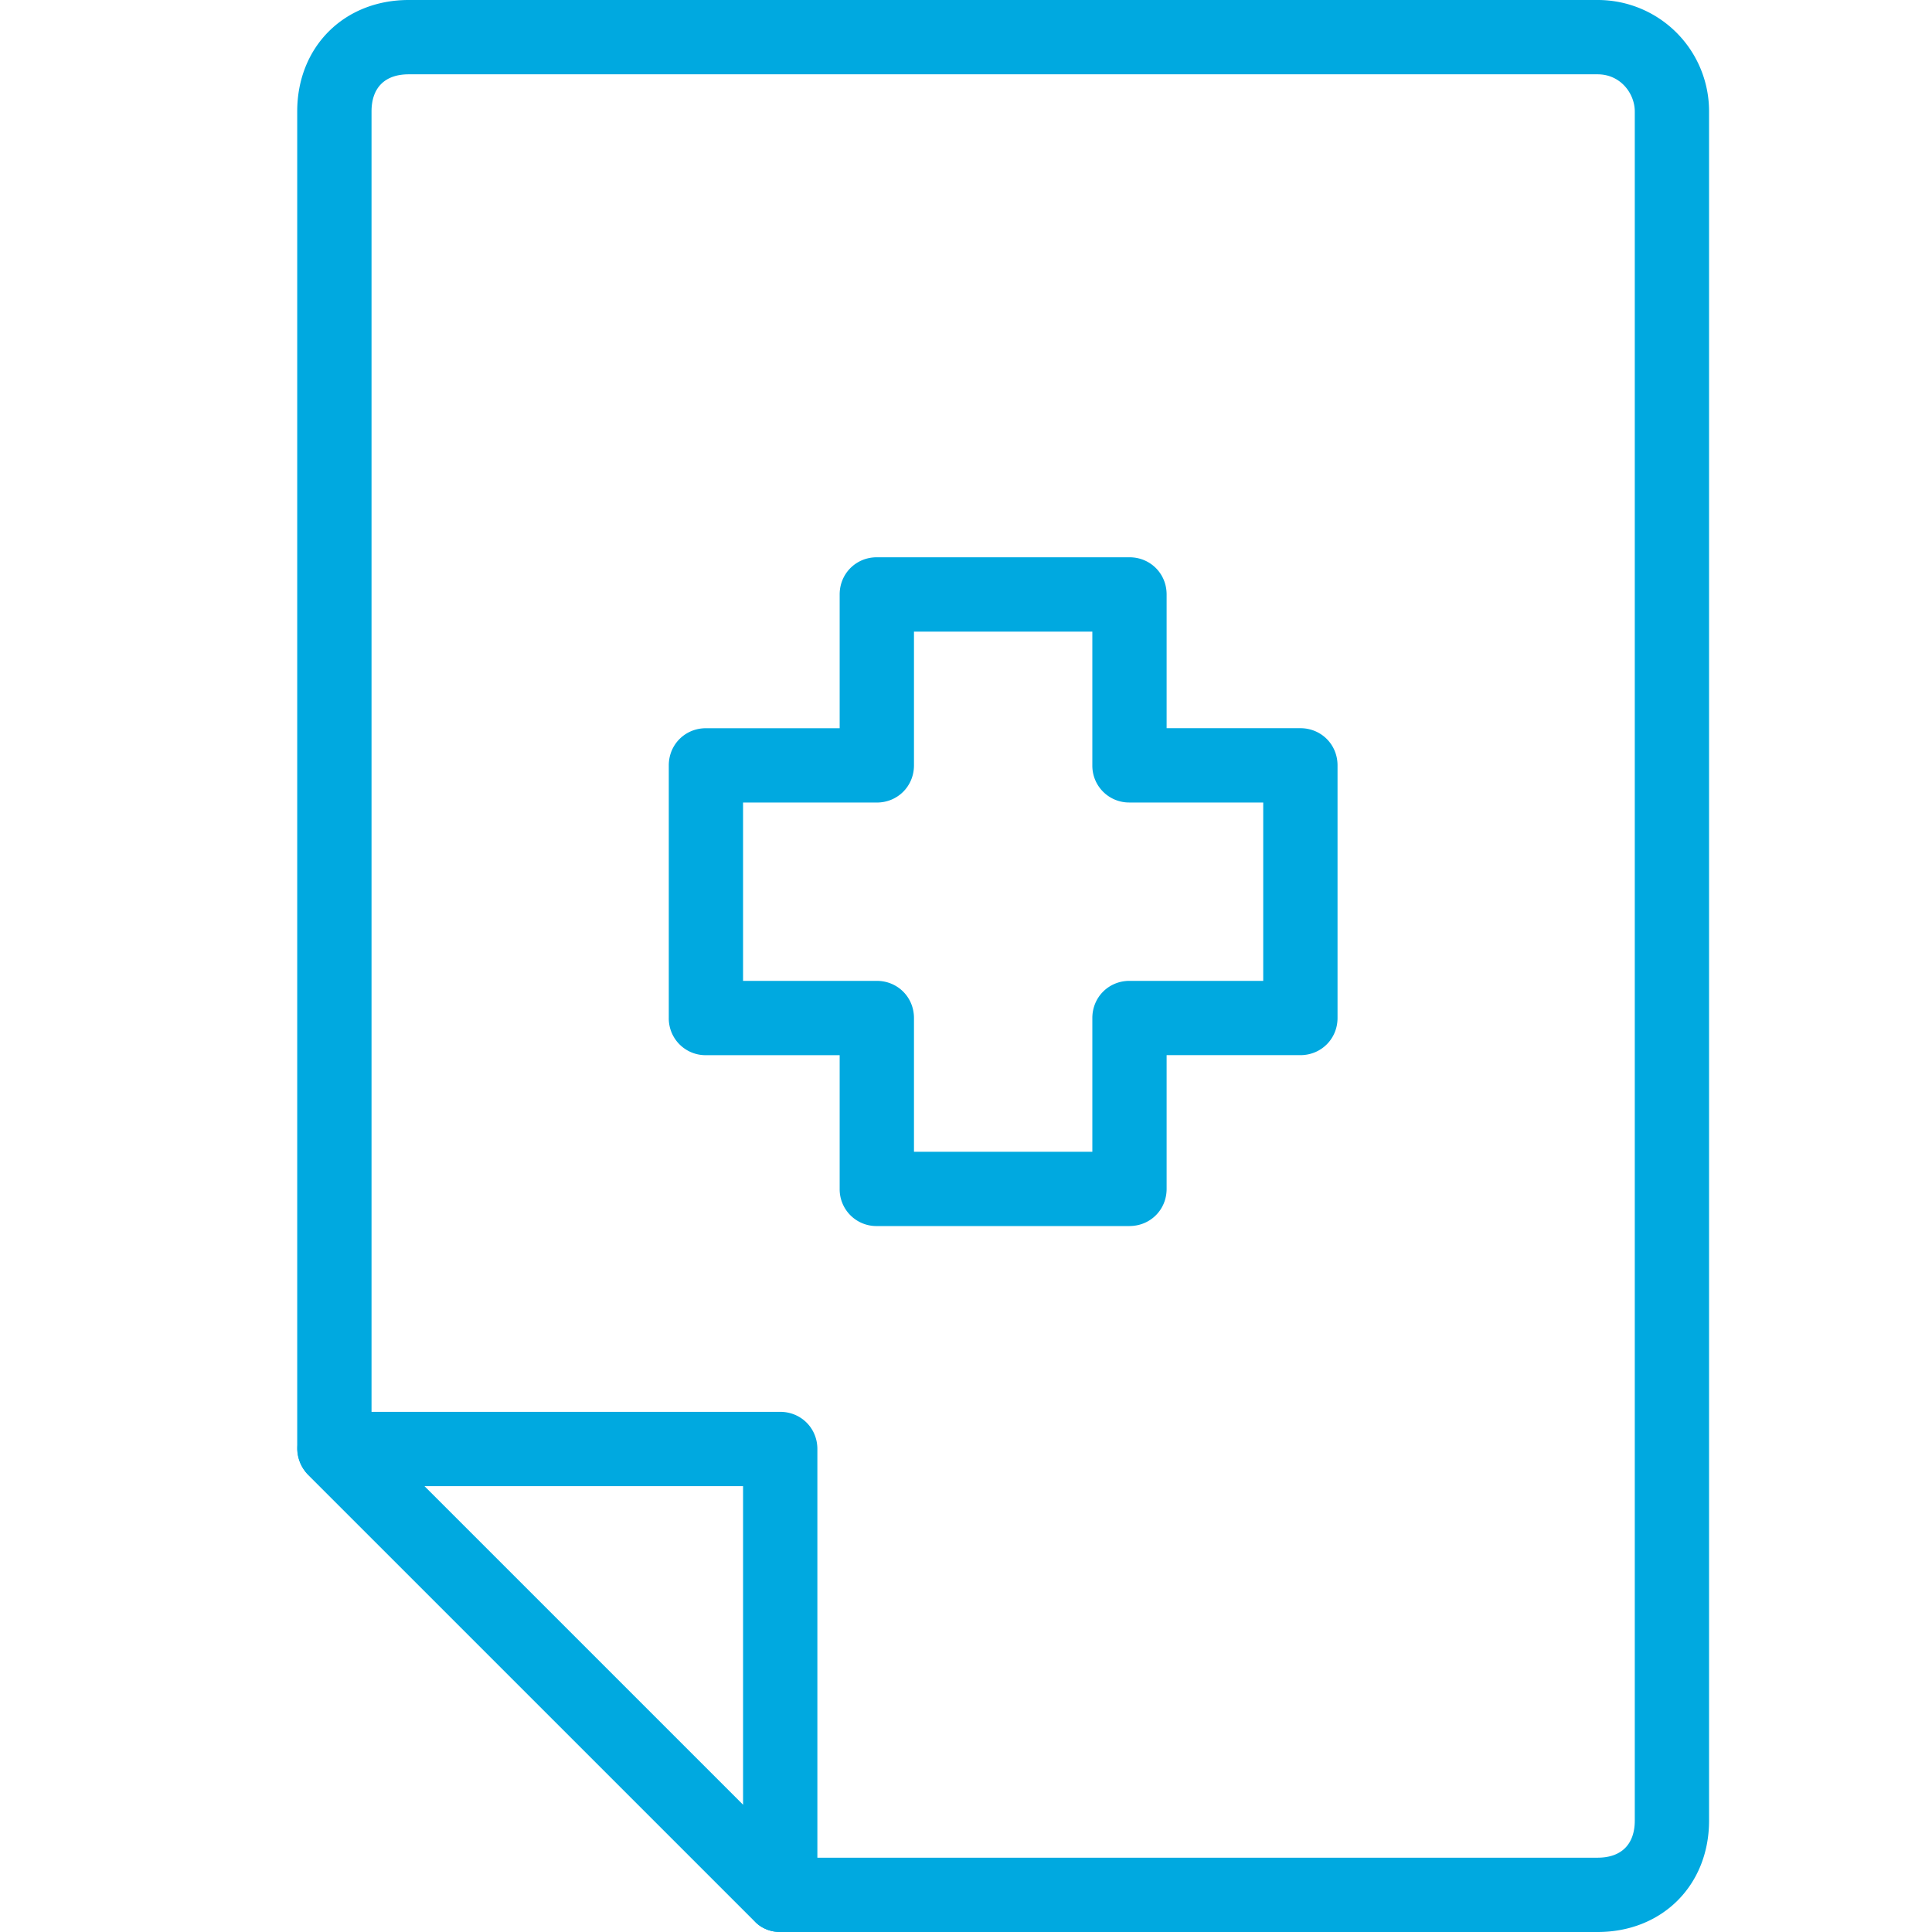
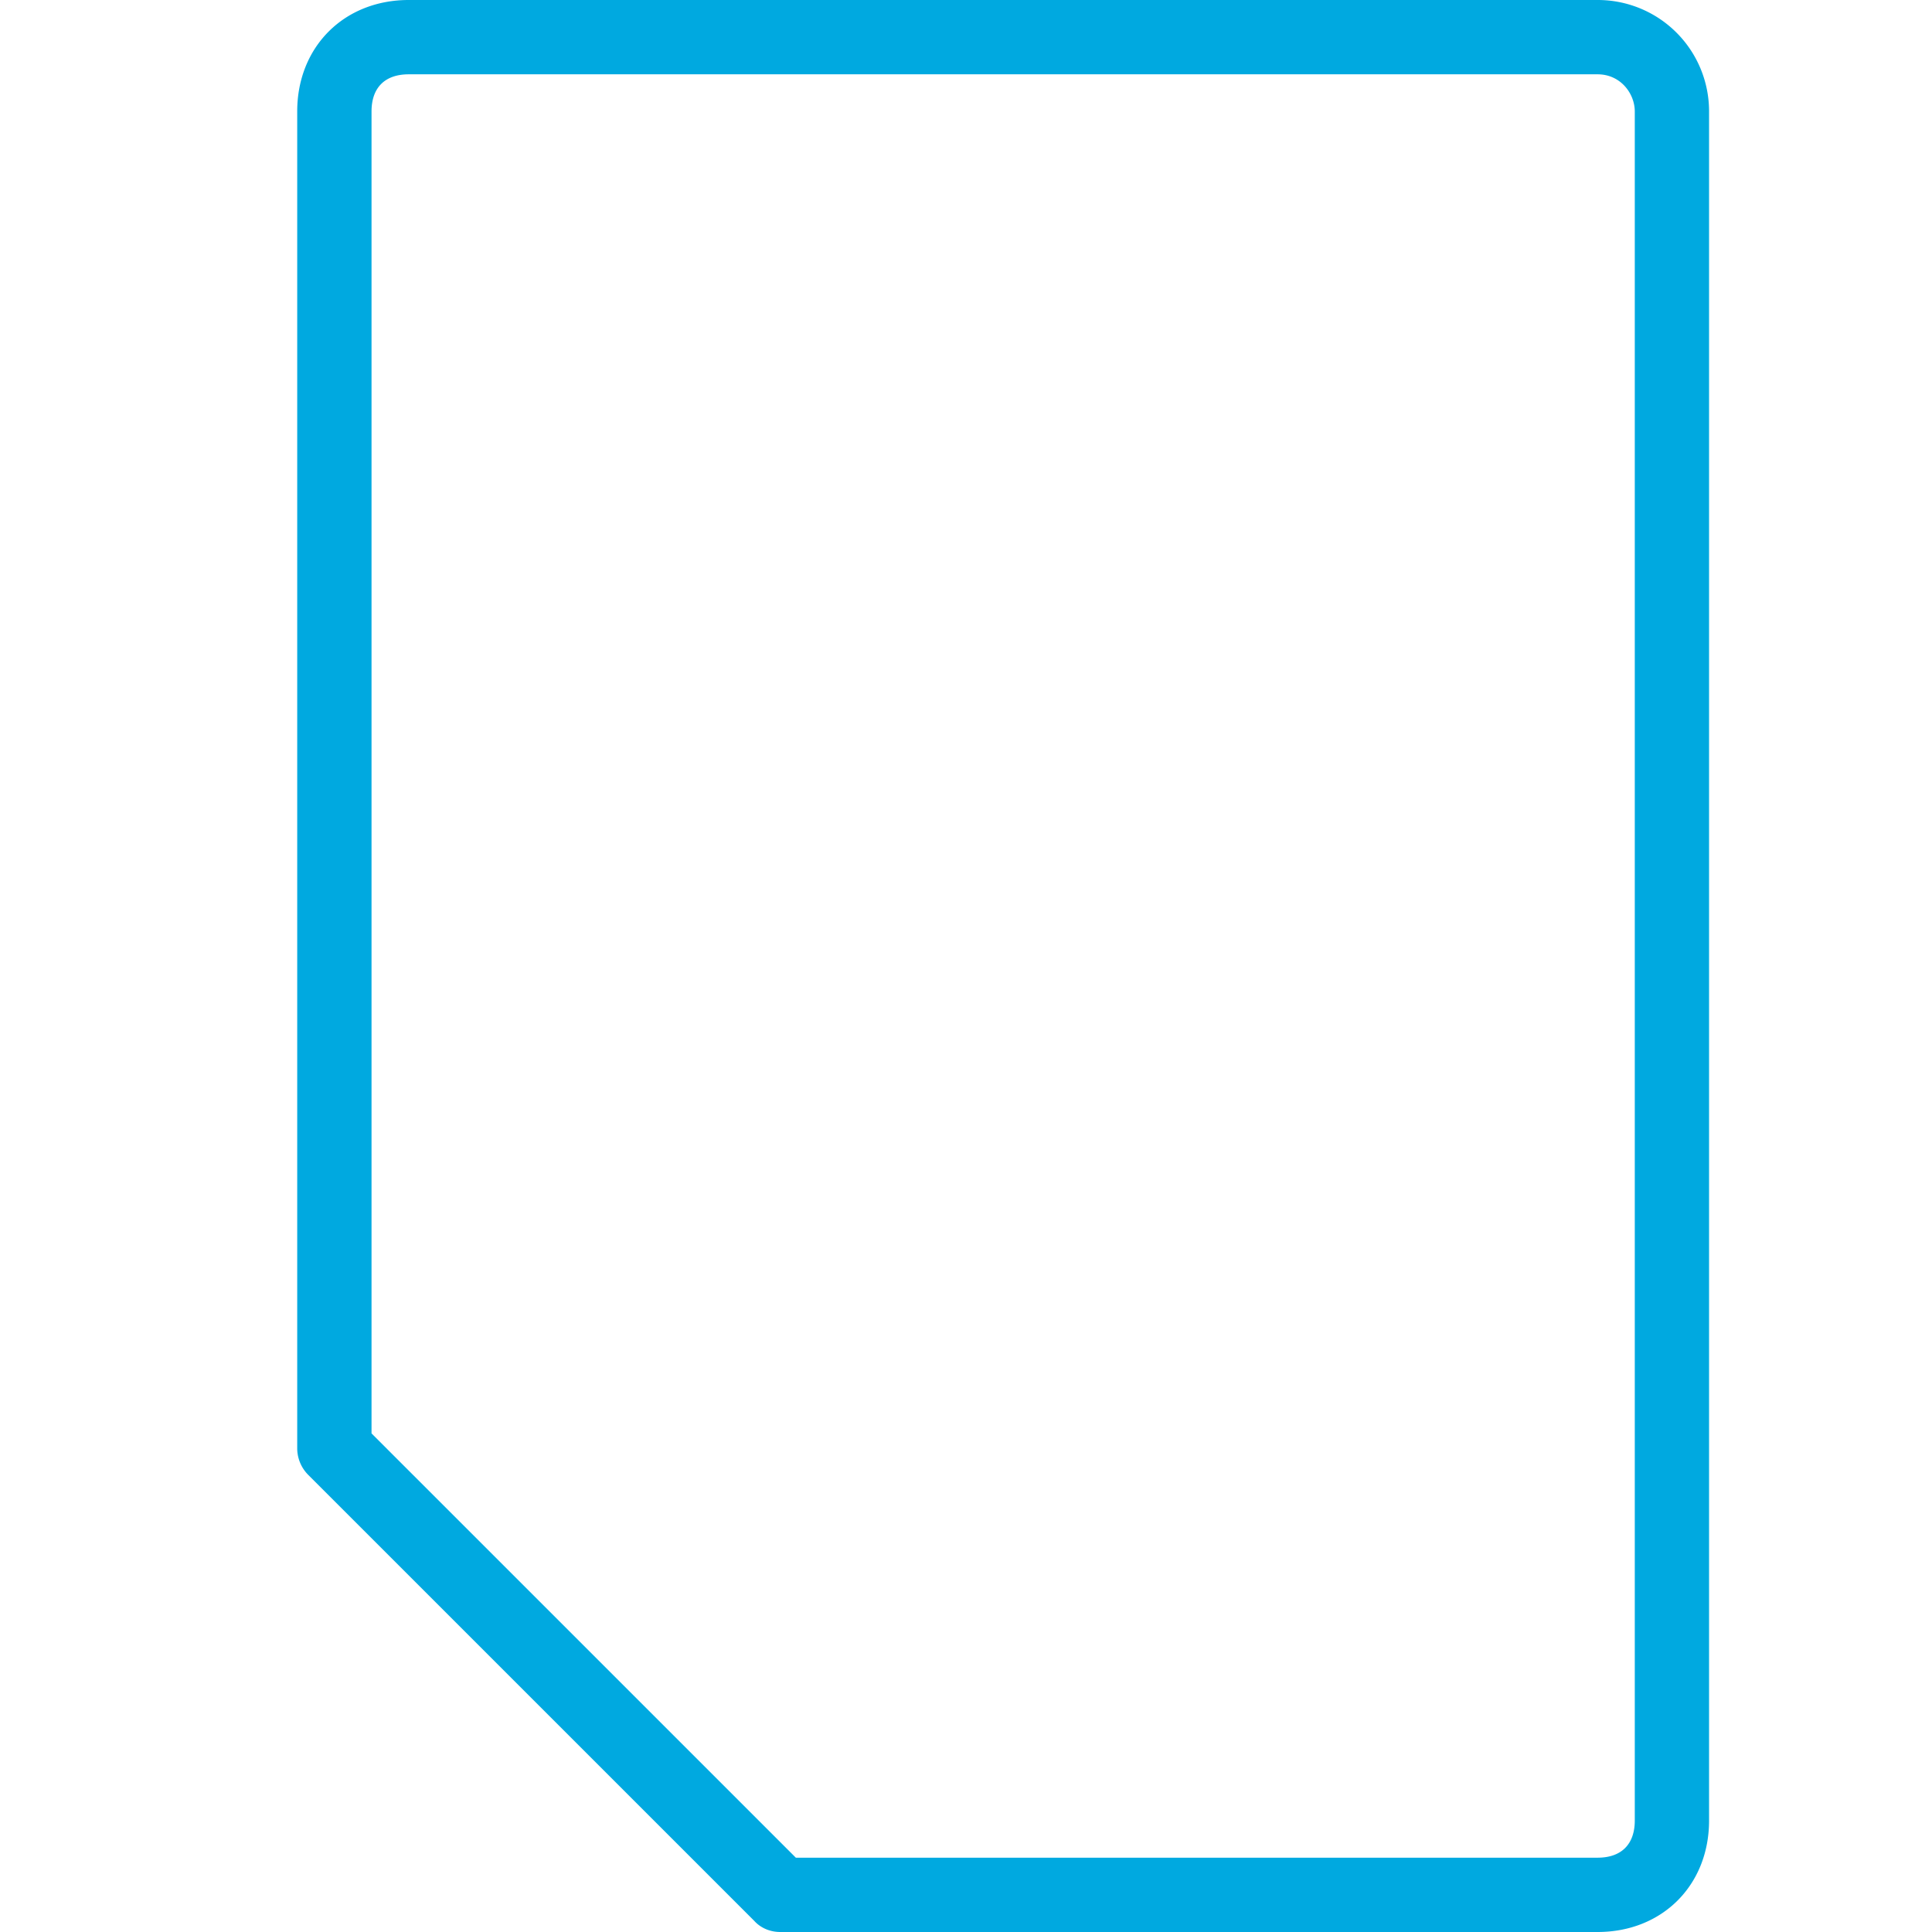
<svg xmlns="http://www.w3.org/2000/svg" width="56" height="56" viewBox="0 0 56 56">
  <g fill="#00A9E0" fill-rule="nonzero">
-     <path d="M32.738 35.538h-7.323a1.066 1.066 0 0 1-1.077-1.076v-3.877h-3.876a1.066 1.066 0 0 1-1.077-1.077v-7.323c0-.603.473-1.077 1.077-1.077h3.876V17.23c0-.603.474-1.077 1.077-1.077h7.323c.604 0 1.077.474 1.077 1.077v3.877h3.877c.603 0 1.077.474 1.077 1.077v7.323c0 .603-.474 1.077-1.077 1.077h-3.877v3.877c0 .603-.473 1.076-1.077 1.076zm-6.246-2.153h5.17v-3.877c0-.603.473-1.077 1.076-1.077h3.877v-5.17h-3.877a1.066 1.066 0 0 1-1.076-1.076v-3.877h-5.17v3.877c0 .603-.474 1.077-1.077 1.077h-3.877v5.169h3.877c.603 0 1.077.474 1.077 1.077v3.877zM22.615 56c-.28 0-.56-.108-.753-.323L8.938 42.754c-.301-.302-.409-.776-.236-1.163.172-.41.56-.668.99-.668h12.923c.603 0 1.077.474 1.077 1.077v12.923c0 .43-.258.819-.667.99a.933.933 0 0 1-.41.087zM12.298 43.077l9.24 9.24v-9.24h-9.24z" />
    <path d="M46.308 56H22.615c-.28 0-.56-.108-.753-.323L8.938 42.754A1.097 1.097 0 0 1 8.615 42V3.23C8.615 1.358 9.972 0 11.846 0h34.462a3.226 3.226 0 0 1 3.23 3.23v49.54c0 1.873-1.356 3.23-3.23 3.23zm-23.24-2.154h23.24c.689 0 1.077-.388 1.077-1.077V3.231c0-.517-.41-1.077-1.077-1.077H11.846c-.69 0-1.077.388-1.077 1.077v38.317l12.299 12.298z" />
  </g>
</svg>